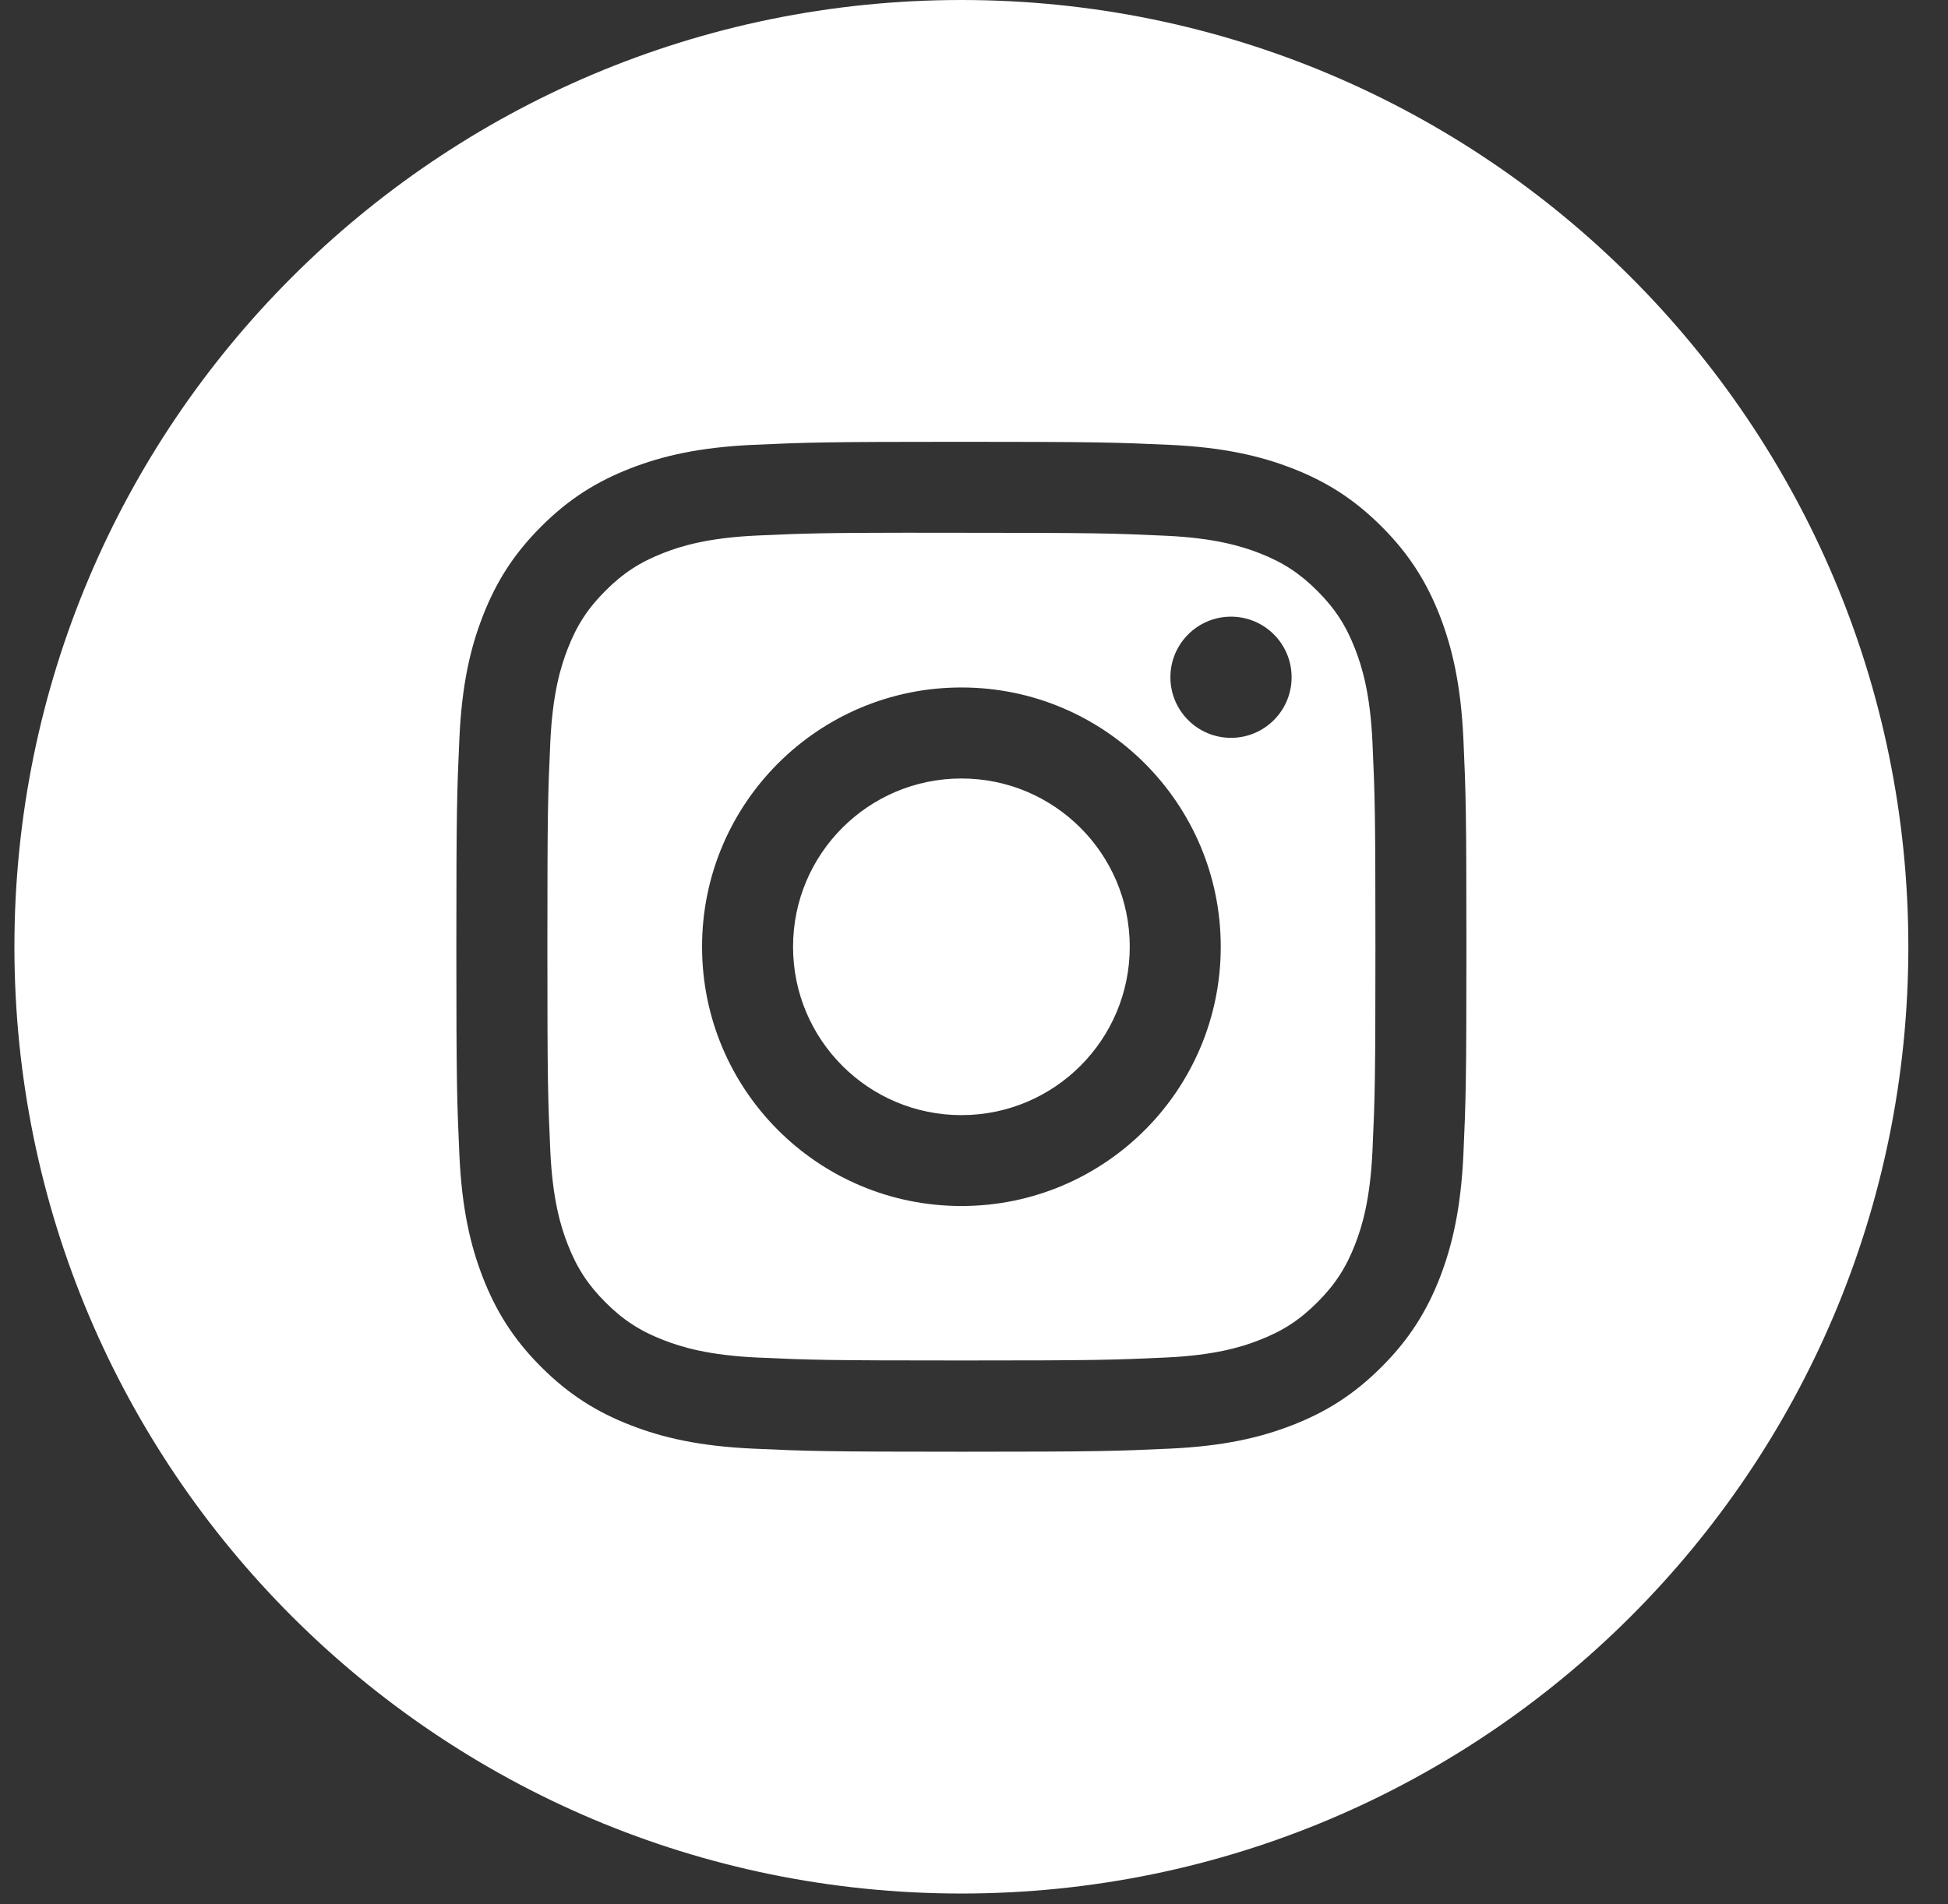
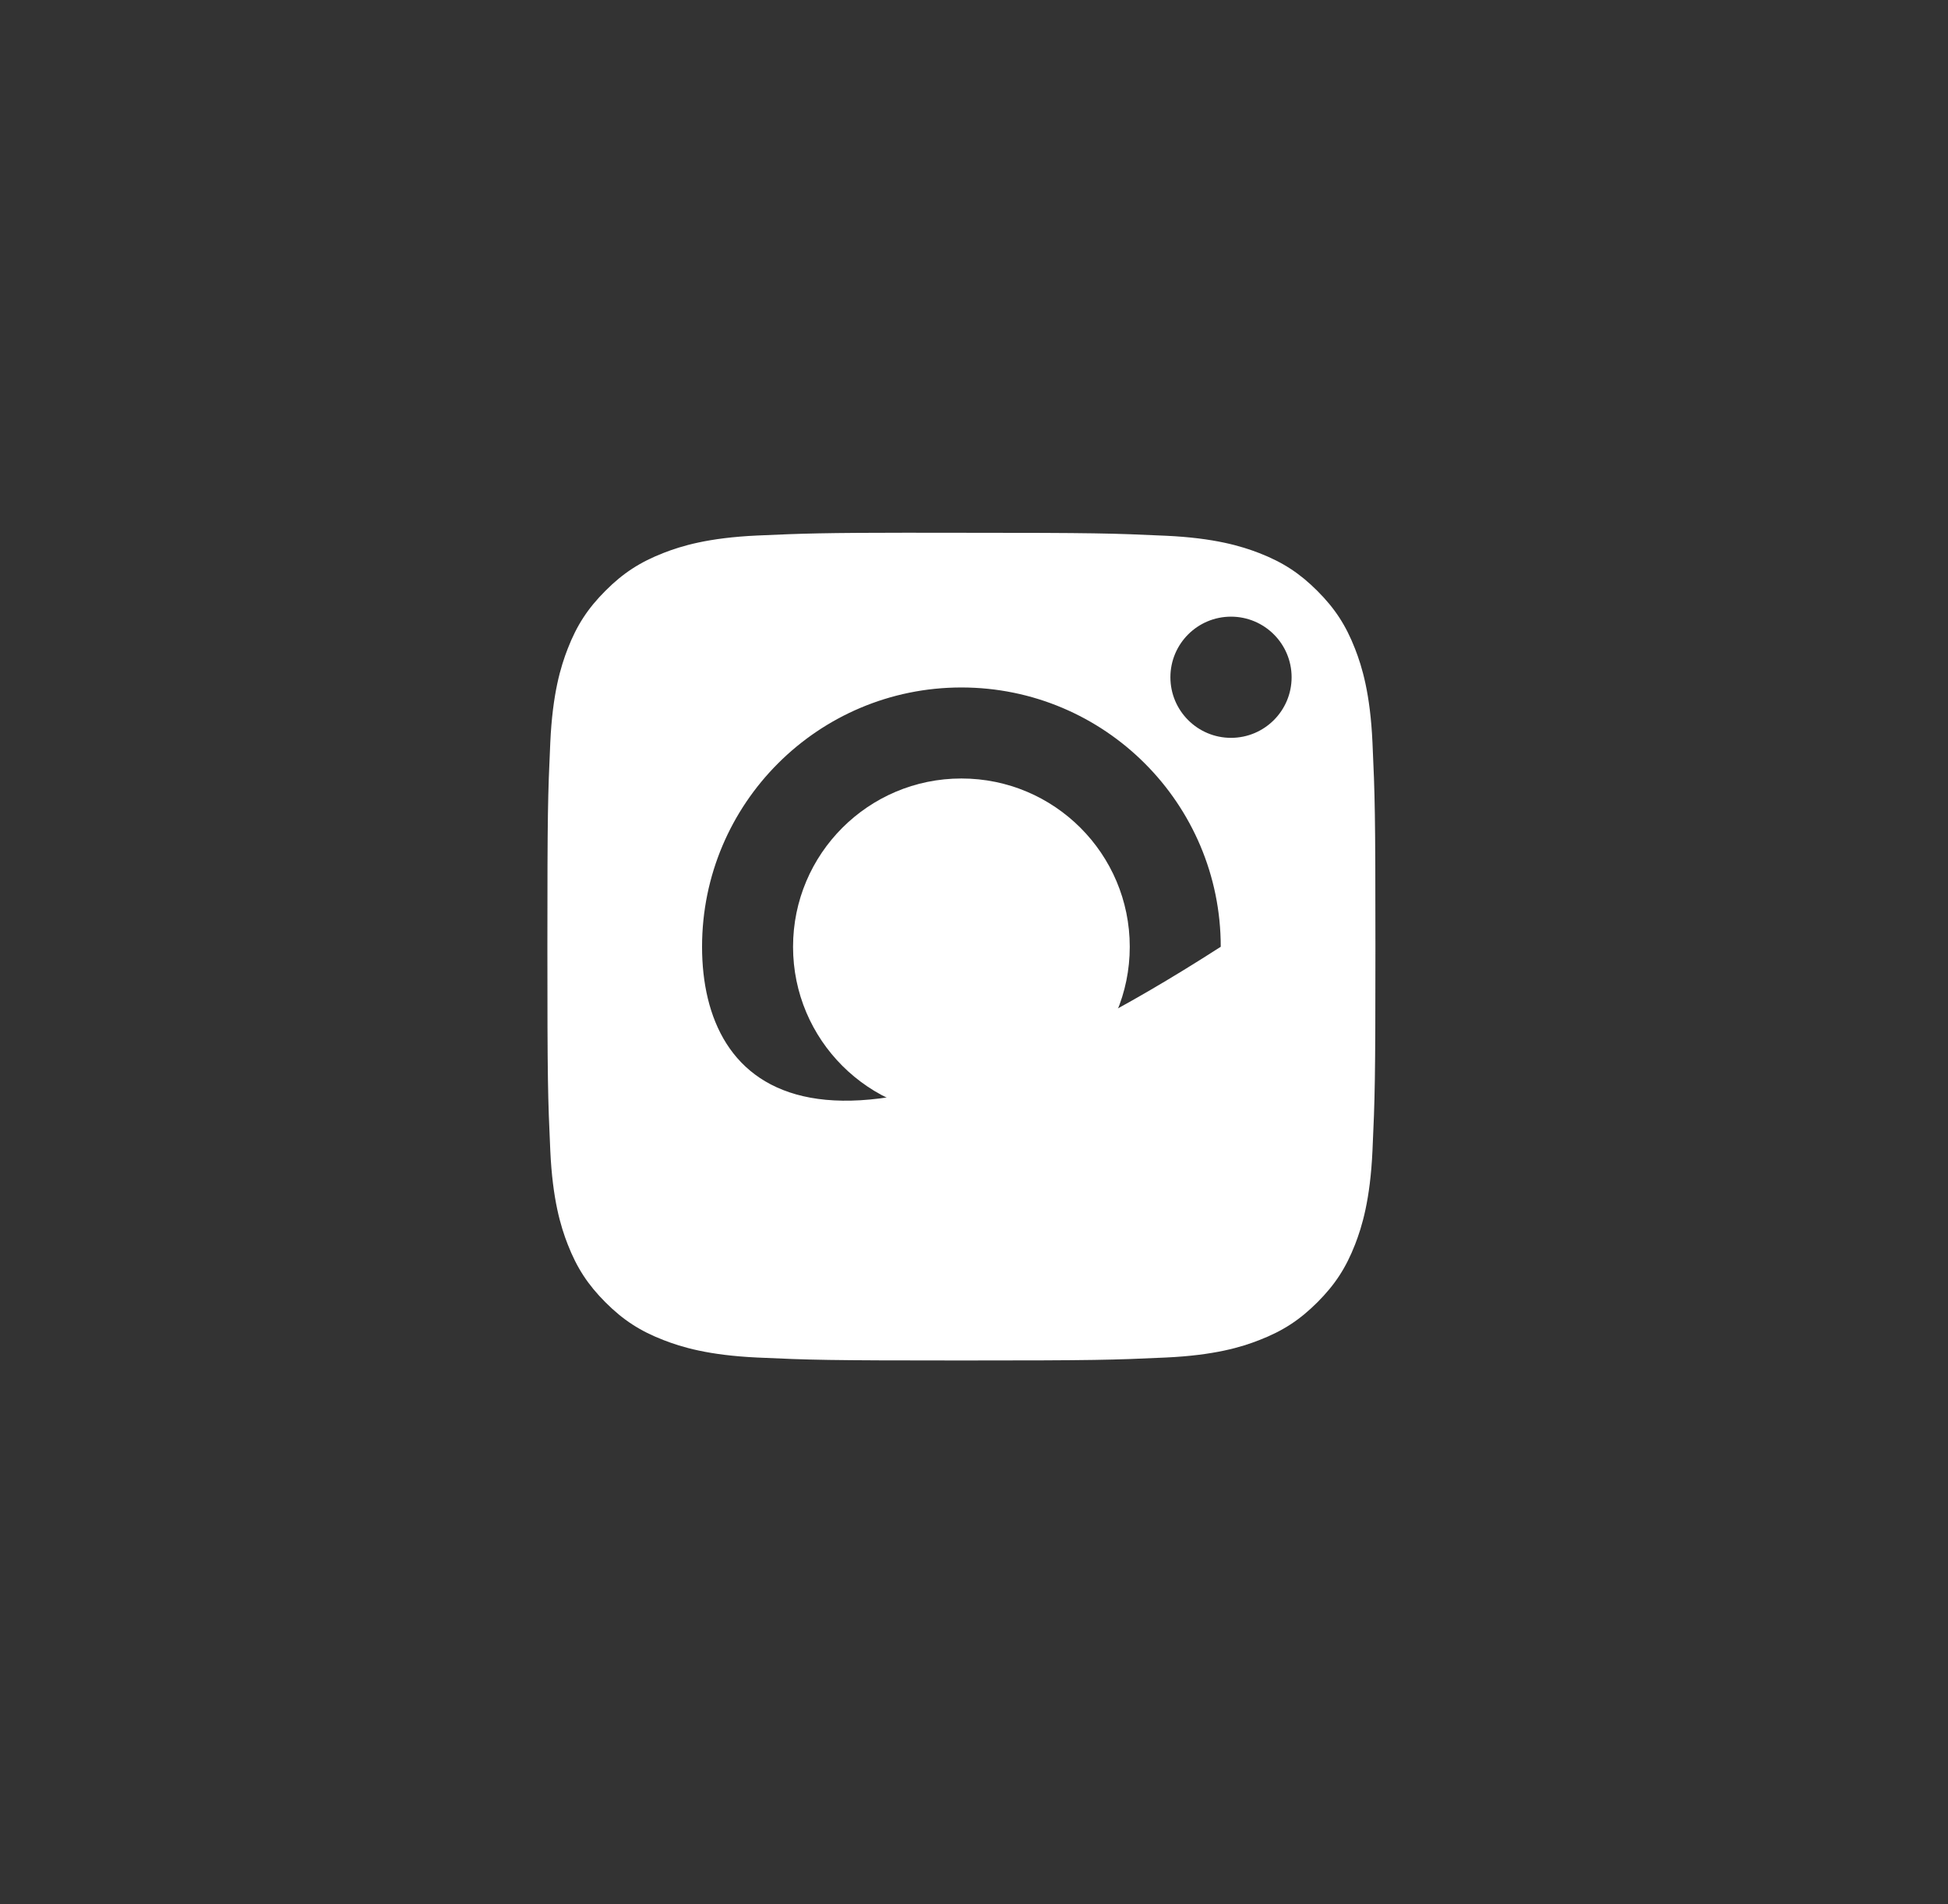
<svg xmlns="http://www.w3.org/2000/svg" width="45" height="44" viewBox="0 0 45 44" fill="none">
  <rect x="0" y="0" width="45" height="44" fill="#333333" stroke="none" />
-   <path fill-rule="evenodd" clip-rule="evenodd" d="M22.209 0C10.127 0 0.333 9.794 0.333 21.875C0.333 33.956 10.127 43.75 22.209 43.75C34.29 43.75 44.084 33.956 44.084 21.875C44.084 9.794 34.29 0 22.209 0ZM17.399 10.278C18.643 10.222 19.041 10.208 22.209 10.208H22.206C25.375 10.208 25.771 10.222 27.016 10.278C28.258 10.335 29.106 10.532 29.85 10.82C30.618 11.118 31.267 11.517 31.916 12.166C32.565 12.814 32.964 13.465 33.263 14.232C33.549 14.974 33.746 15.822 33.805 17.064C33.861 18.309 33.875 18.706 33.875 21.875C33.875 25.043 33.861 25.44 33.805 26.684C33.746 27.926 33.549 28.774 33.263 29.516C32.964 30.283 32.565 30.934 31.916 31.582C31.268 32.231 30.618 32.631 29.851 32.929C29.108 33.218 28.26 33.414 27.018 33.471C25.773 33.528 25.377 33.542 22.208 33.542C19.04 33.542 18.642 33.528 17.398 33.471C16.156 33.414 15.308 33.218 14.566 32.929C13.799 32.631 13.148 32.231 12.5 31.582C11.851 30.934 11.453 30.283 11.154 29.516C10.866 28.774 10.669 27.926 10.612 26.684C10.556 25.44 10.542 25.043 10.542 21.875C10.542 18.706 10.556 18.308 10.612 17.064C10.668 15.822 10.865 14.974 11.154 14.232C11.453 13.465 11.852 12.814 12.501 12.166C13.149 11.517 13.8 11.118 14.567 10.82C15.309 10.532 16.157 10.335 17.399 10.278Z" fill="white" />
-   <path fill-rule="evenodd" clip-rule="evenodd" d="M21.163 12.31C21.366 12.31 21.585 12.31 21.82 12.31L22.209 12.31C25.324 12.31 25.694 12.322 26.924 12.378C28.061 12.43 28.679 12.62 29.09 12.779C29.634 12.991 30.023 13.244 30.431 13.652C30.839 14.06 31.092 14.449 31.304 14.994C31.463 15.404 31.654 16.022 31.705 17.159C31.761 18.389 31.773 18.759 31.773 21.872C31.773 24.986 31.761 25.355 31.705 26.585C31.653 27.723 31.463 28.34 31.304 28.751C31.092 29.295 30.839 29.683 30.431 30.091C30.022 30.499 29.634 30.752 29.09 30.963C28.679 31.124 28.061 31.314 26.924 31.366C25.694 31.422 25.324 31.434 22.209 31.434C19.094 31.434 18.725 31.422 17.495 31.366C16.358 31.313 15.74 31.123 15.329 30.963C14.784 30.752 14.395 30.499 13.987 30.091C13.579 29.682 13.326 29.294 13.114 28.75C12.954 28.339 12.764 27.722 12.712 26.584C12.656 25.354 12.645 24.985 12.645 21.869C12.645 18.754 12.656 18.386 12.712 17.156C12.764 16.019 12.954 15.402 13.114 14.99C13.325 14.446 13.579 14.057 13.987 13.649C14.395 13.24 14.784 12.988 15.329 12.775C15.74 12.615 16.358 12.425 17.495 12.373C18.571 12.325 18.988 12.31 21.163 12.308V12.31ZM28.437 14.248C27.664 14.248 27.037 14.875 27.037 15.648C27.037 16.421 27.664 17.048 28.437 17.048C29.21 17.048 29.837 16.421 29.837 15.648C29.837 14.875 29.21 14.248 28.437 14.248V14.248ZM16.218 21.875C16.218 18.566 18.9 15.884 22.209 15.884C25.518 15.884 28.2 18.566 28.2 21.875C28.2 25.184 25.518 27.865 22.209 27.865C18.9 27.865 16.218 25.184 16.218 21.875Z" fill="white" />
+   <path fill-rule="evenodd" clip-rule="evenodd" d="M21.163 12.31C21.366 12.31 21.585 12.31 21.82 12.31L22.209 12.31C25.324 12.31 25.694 12.322 26.924 12.378C28.061 12.43 28.679 12.62 29.09 12.779C29.634 12.991 30.023 13.244 30.431 13.652C30.839 14.06 31.092 14.449 31.304 14.994C31.463 15.404 31.654 16.022 31.705 17.159C31.761 18.389 31.773 18.759 31.773 21.872C31.773 24.986 31.761 25.355 31.705 26.585C31.653 27.723 31.463 28.34 31.304 28.751C31.092 29.295 30.839 29.683 30.431 30.091C30.022 30.499 29.634 30.752 29.09 30.963C28.679 31.124 28.061 31.314 26.924 31.366C25.694 31.422 25.324 31.434 22.209 31.434C19.094 31.434 18.725 31.422 17.495 31.366C16.358 31.313 15.74 31.123 15.329 30.963C14.784 30.752 14.395 30.499 13.987 30.091C13.579 29.682 13.326 29.294 13.114 28.75C12.954 28.339 12.764 27.722 12.712 26.584C12.656 25.354 12.645 24.985 12.645 21.869C12.645 18.754 12.656 18.386 12.712 17.156C12.764 16.019 12.954 15.402 13.114 14.99C13.325 14.446 13.579 14.057 13.987 13.649C14.395 13.24 14.784 12.988 15.329 12.775C15.74 12.615 16.358 12.425 17.495 12.373C18.571 12.325 18.988 12.31 21.163 12.308V12.31ZM28.437 14.248C27.664 14.248 27.037 14.875 27.037 15.648C27.037 16.421 27.664 17.048 28.437 17.048C29.21 17.048 29.837 16.421 29.837 15.648C29.837 14.875 29.21 14.248 28.437 14.248V14.248ZM16.218 21.875C16.218 18.566 18.9 15.884 22.209 15.884C25.518 15.884 28.2 18.566 28.2 21.875C18.9 27.865 16.218 25.184 16.218 21.875Z" fill="white" />
  <path fill-rule="evenodd" clip-rule="evenodd" d="M22.209 17.987C24.357 17.987 26.098 19.728 26.098 21.876C26.098 24.024 24.357 25.765 22.209 25.765C20.061 25.765 18.32 24.024 18.32 21.876C18.32 19.728 20.061 17.987 22.209 17.987V17.987Z" fill="white" />
</svg>